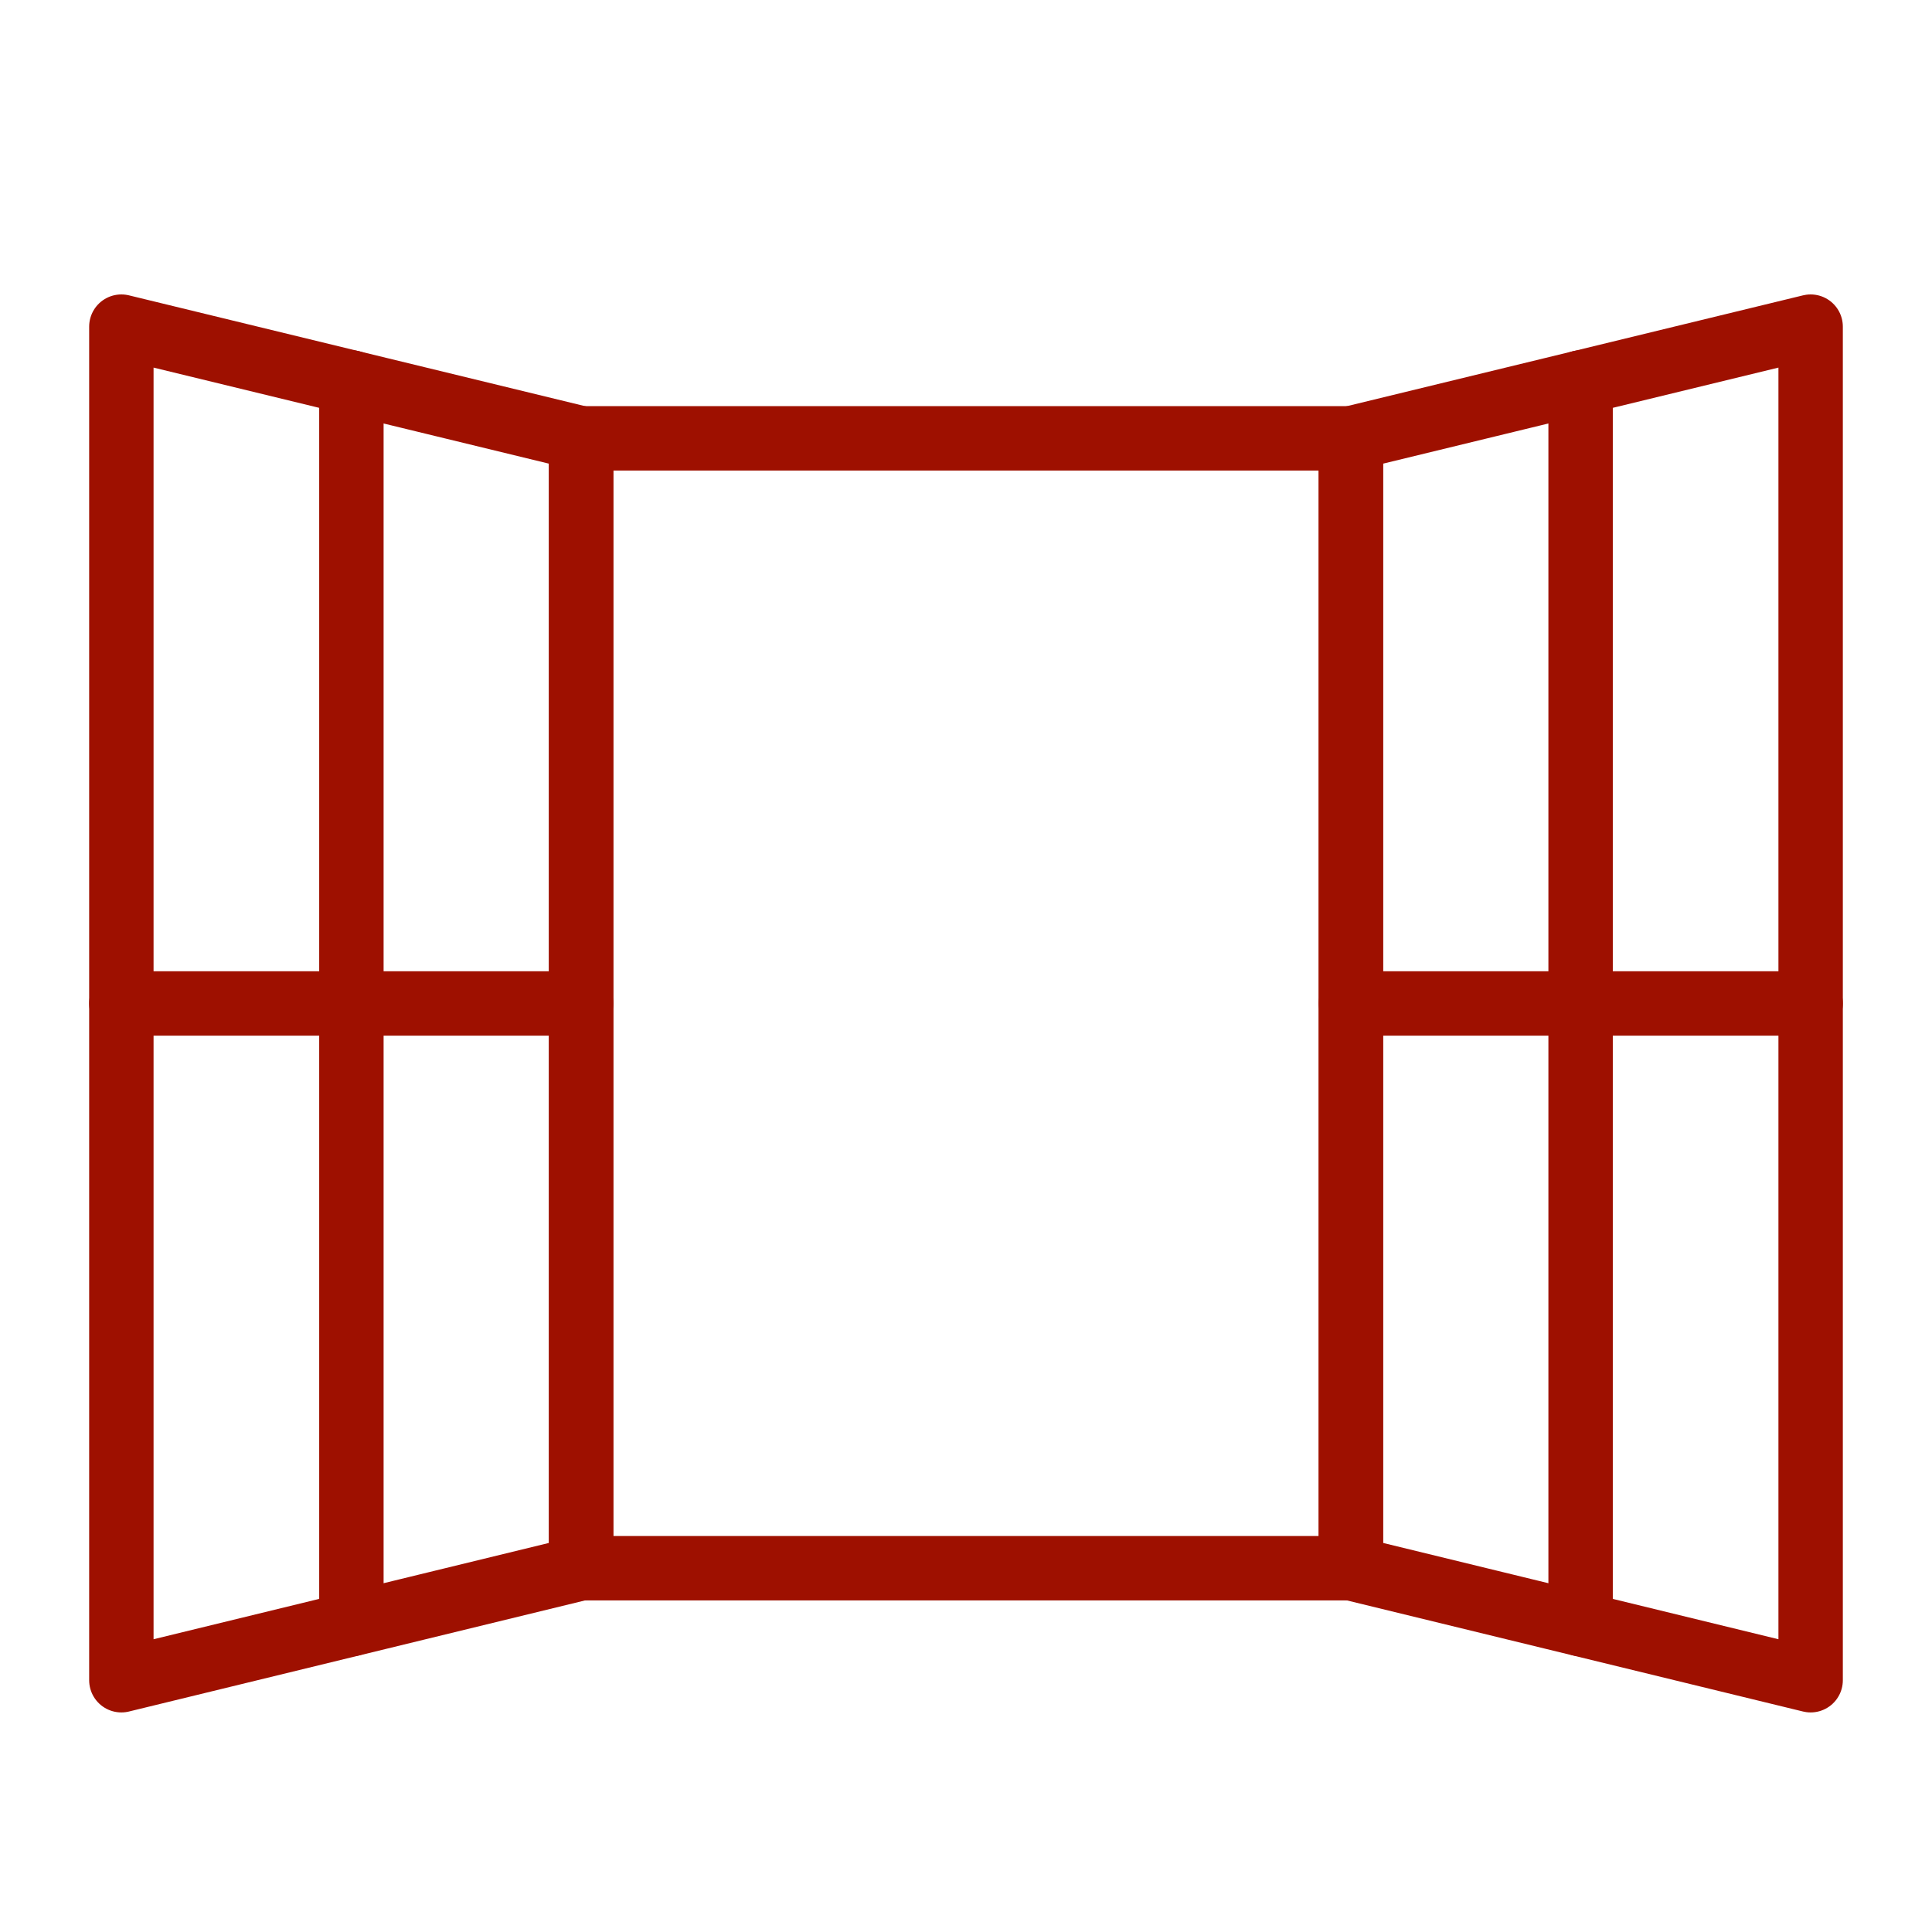
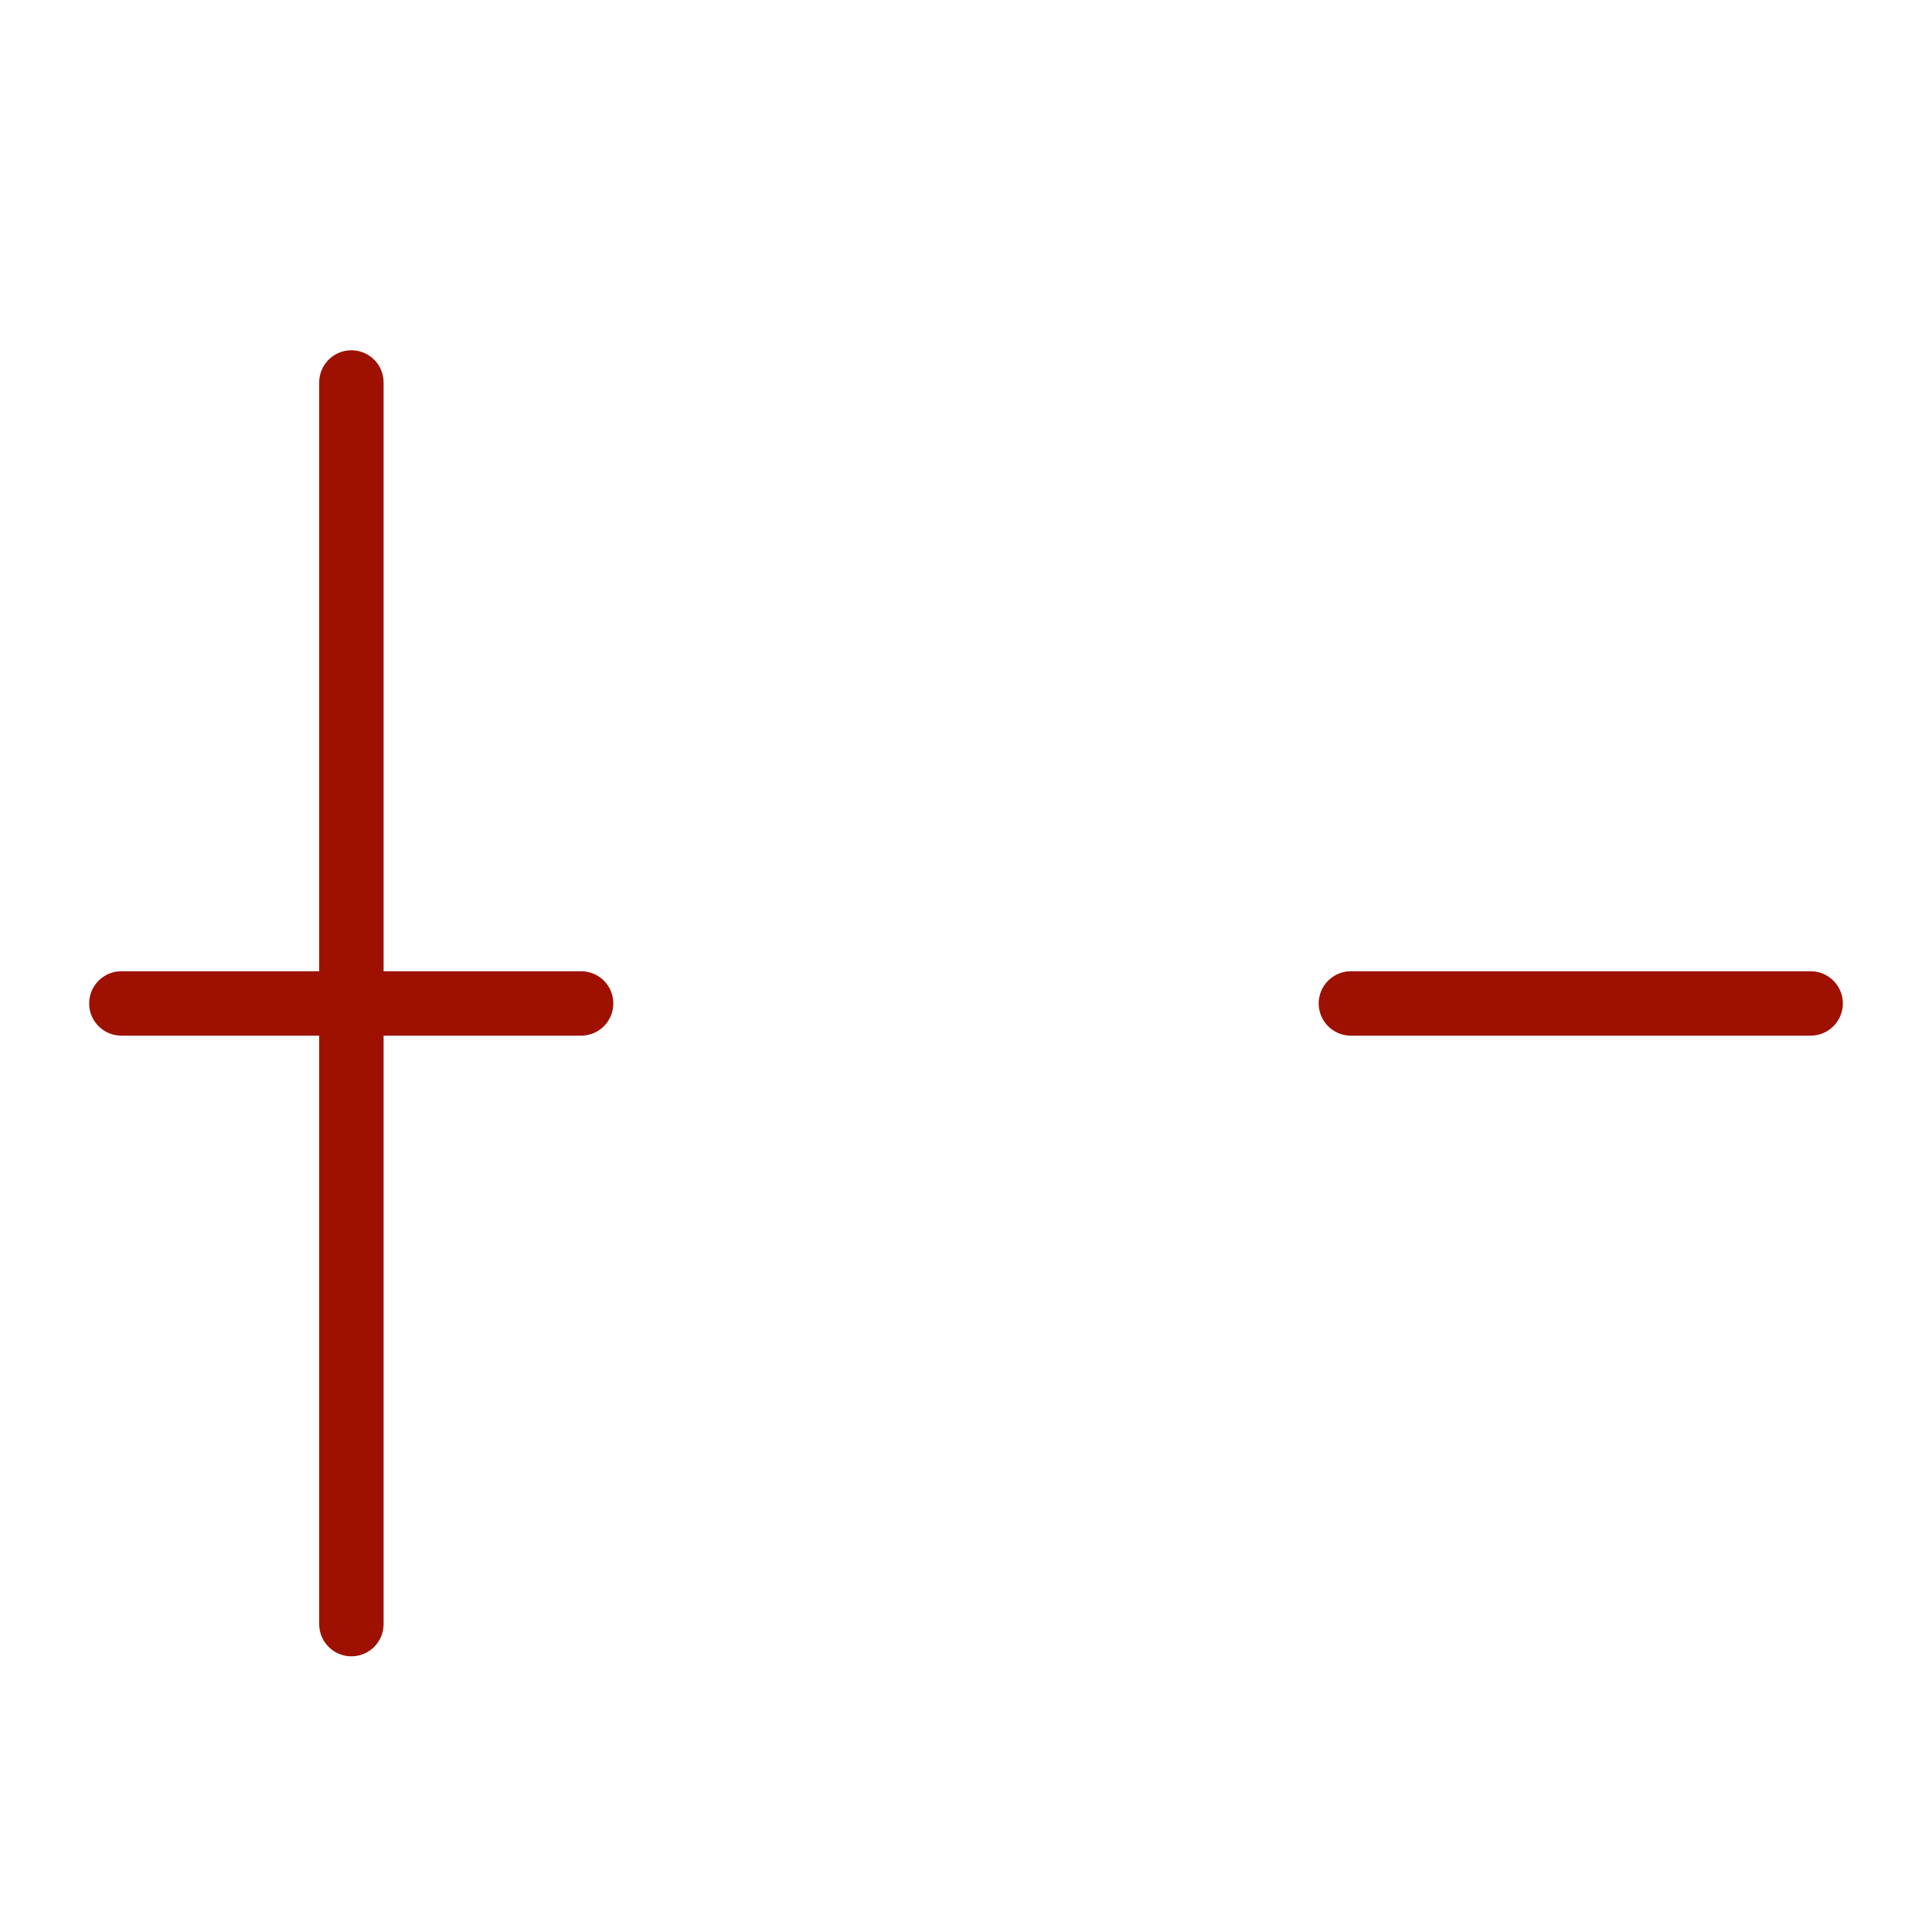
<svg xmlns="http://www.w3.org/2000/svg" width="60" height="60" viewBox="0 0 60 60" fill="none">
-   <path d="M41.953 13.613H18.047V48.703H41.953V13.613Z" stroke="#9e1000" stroke-width="2" stroke-miterlimit="10" stroke-linecap="round" stroke-linejoin="round" />
-   <path d="M3.769 52.181L18.047 48.703V13.613L3.769 10.144V52.181Z" stroke="#9e1000" stroke-width="2" stroke-miterlimit="10" stroke-linecap="round" stroke-linejoin="round" />
  <path d="M3.769 31.163H18.047" stroke="#9e1000" stroke-width="2" stroke-miterlimit="10" stroke-linecap="round" stroke-linejoin="round" />
  <path d="M10.913 11.878V50.438" stroke="#9e1000" stroke-width="2" stroke-miterlimit="10" stroke-linecap="round" stroke-linejoin="round" />
-   <path d="M56.231 52.181L41.953 48.703V13.613L56.231 10.144V52.181Z" stroke="#9e1000" stroke-width="2" stroke-miterlimit="10" stroke-linecap="round" stroke-linejoin="round" />
  <path d="M56.231 31.163H41.953" stroke="#9e1000" stroke-width="2" stroke-miterlimit="10" stroke-linecap="round" stroke-linejoin="round" />
-   <path d="M49.087 11.878V50.438" stroke="#9e1000" stroke-width="2" stroke-miterlimit="10" stroke-linecap="round" stroke-linejoin="round" />
</svg>